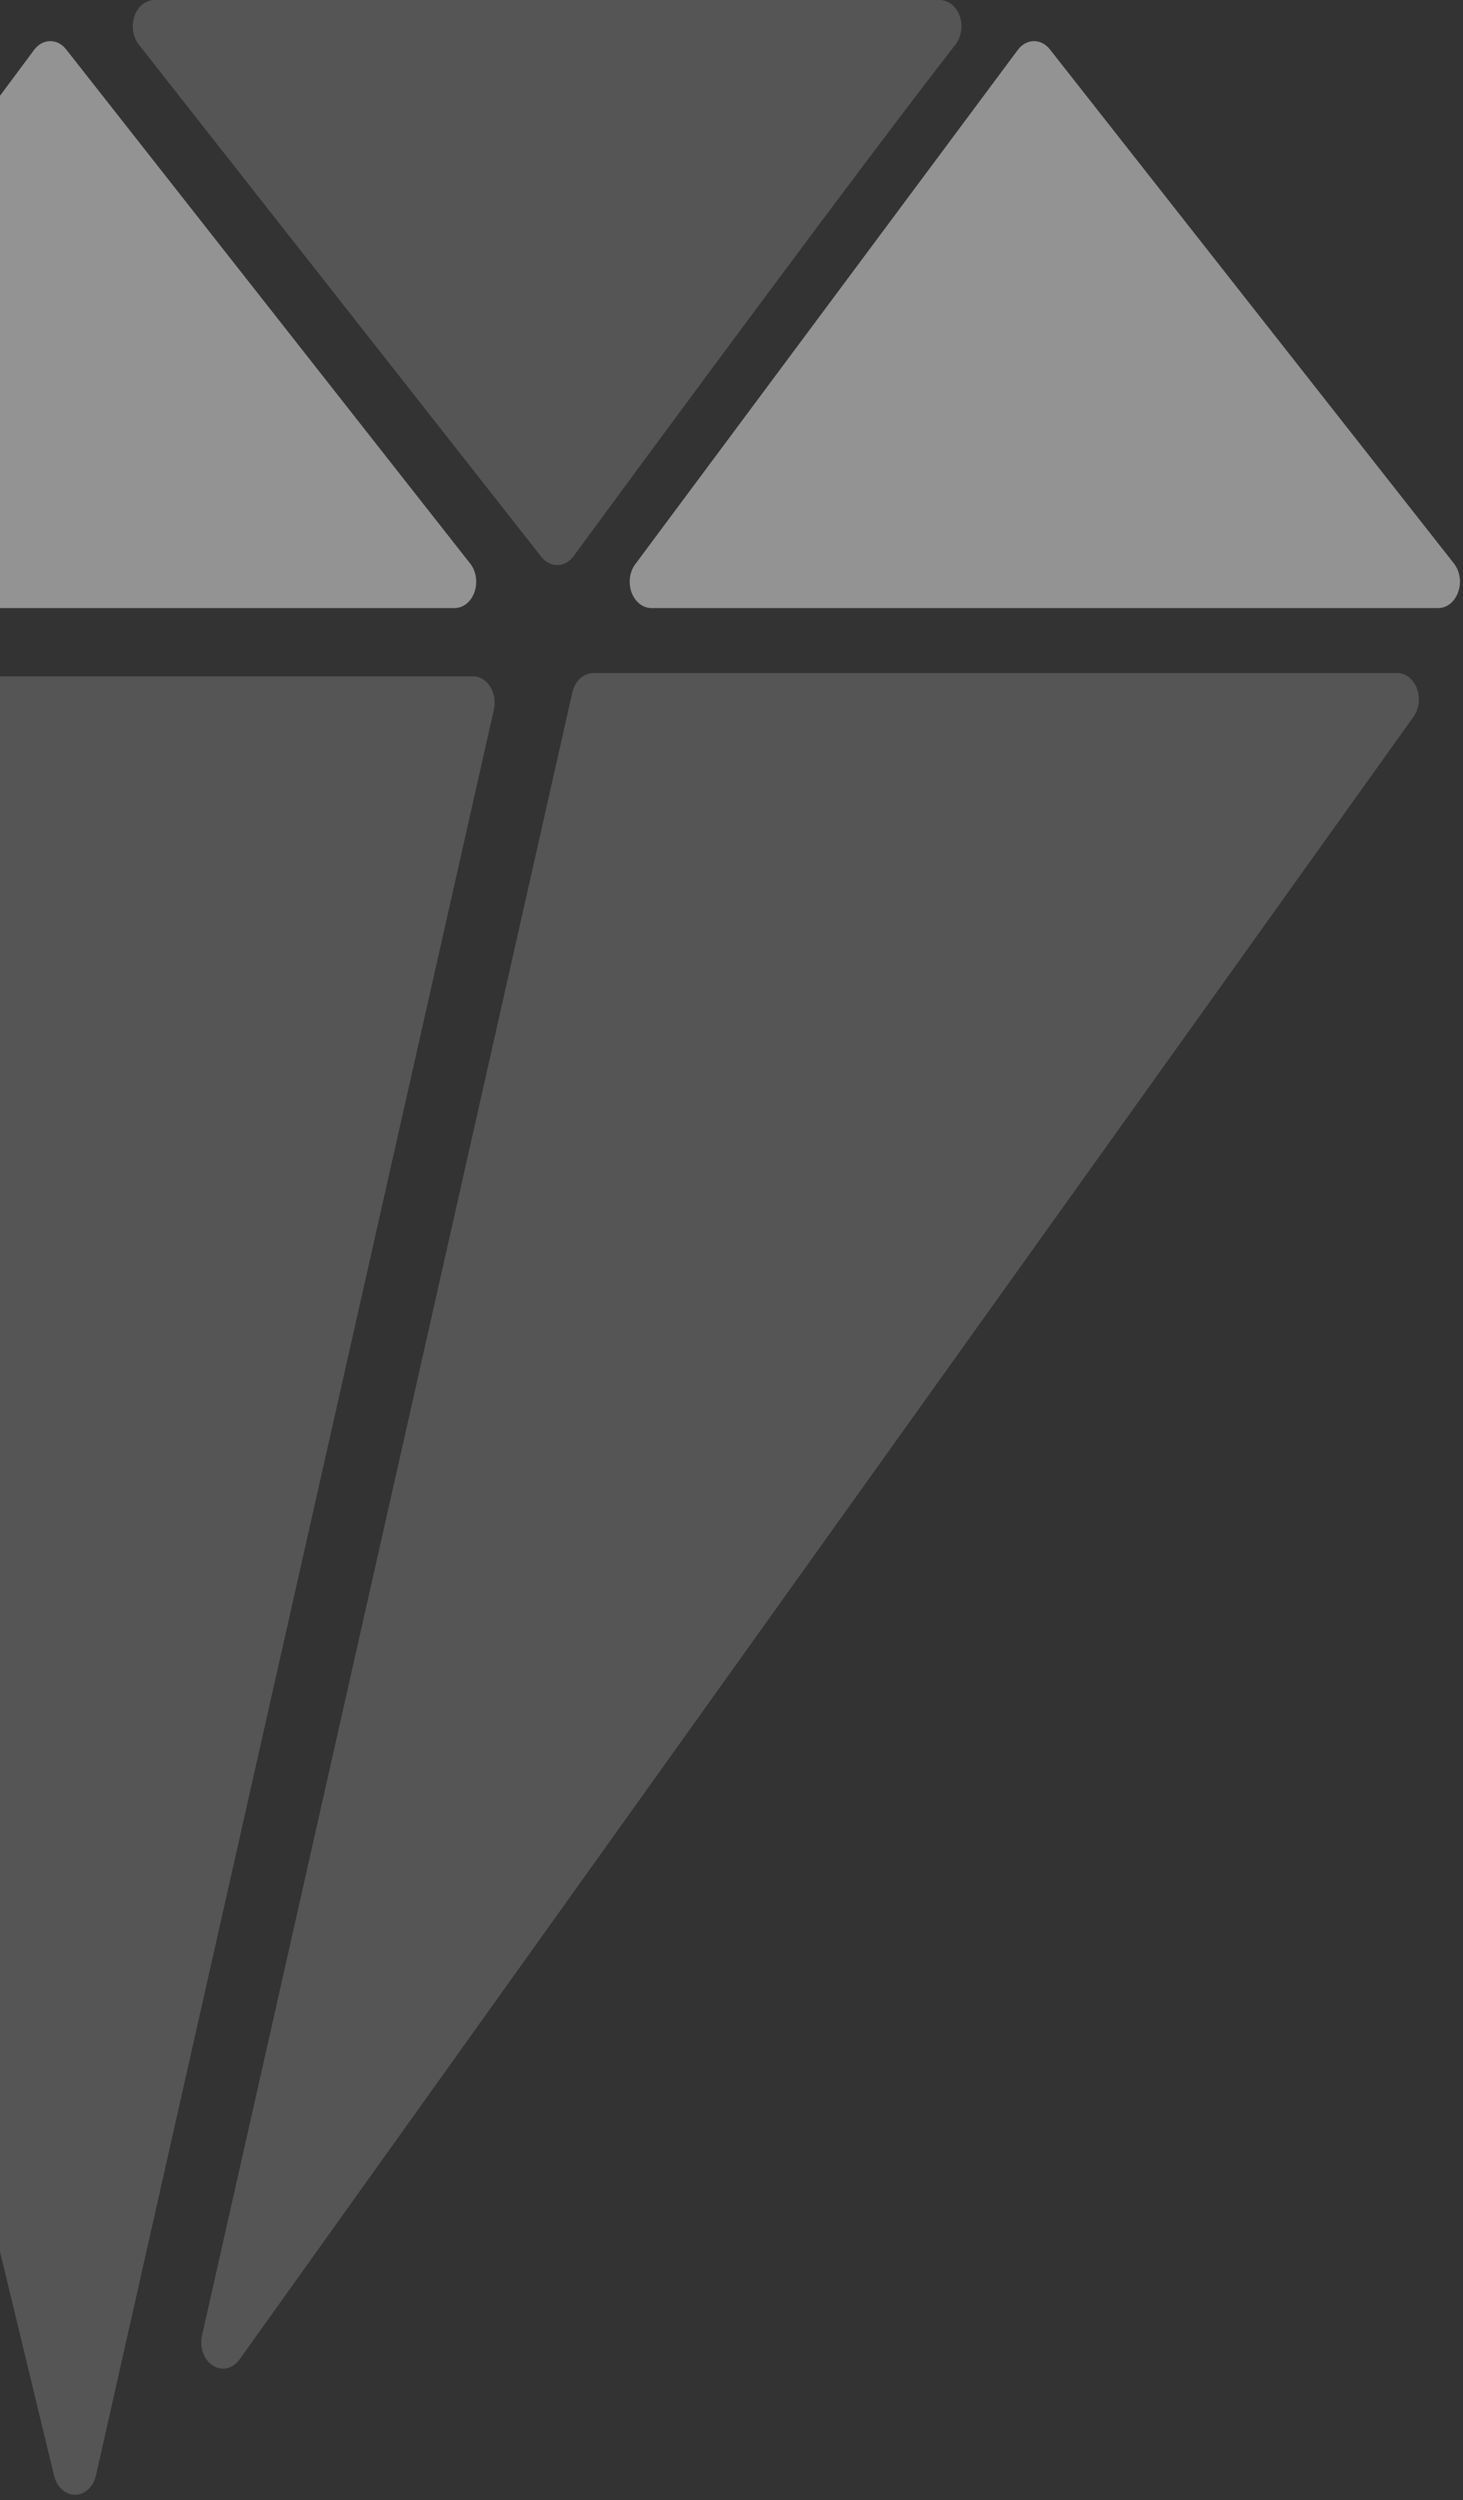
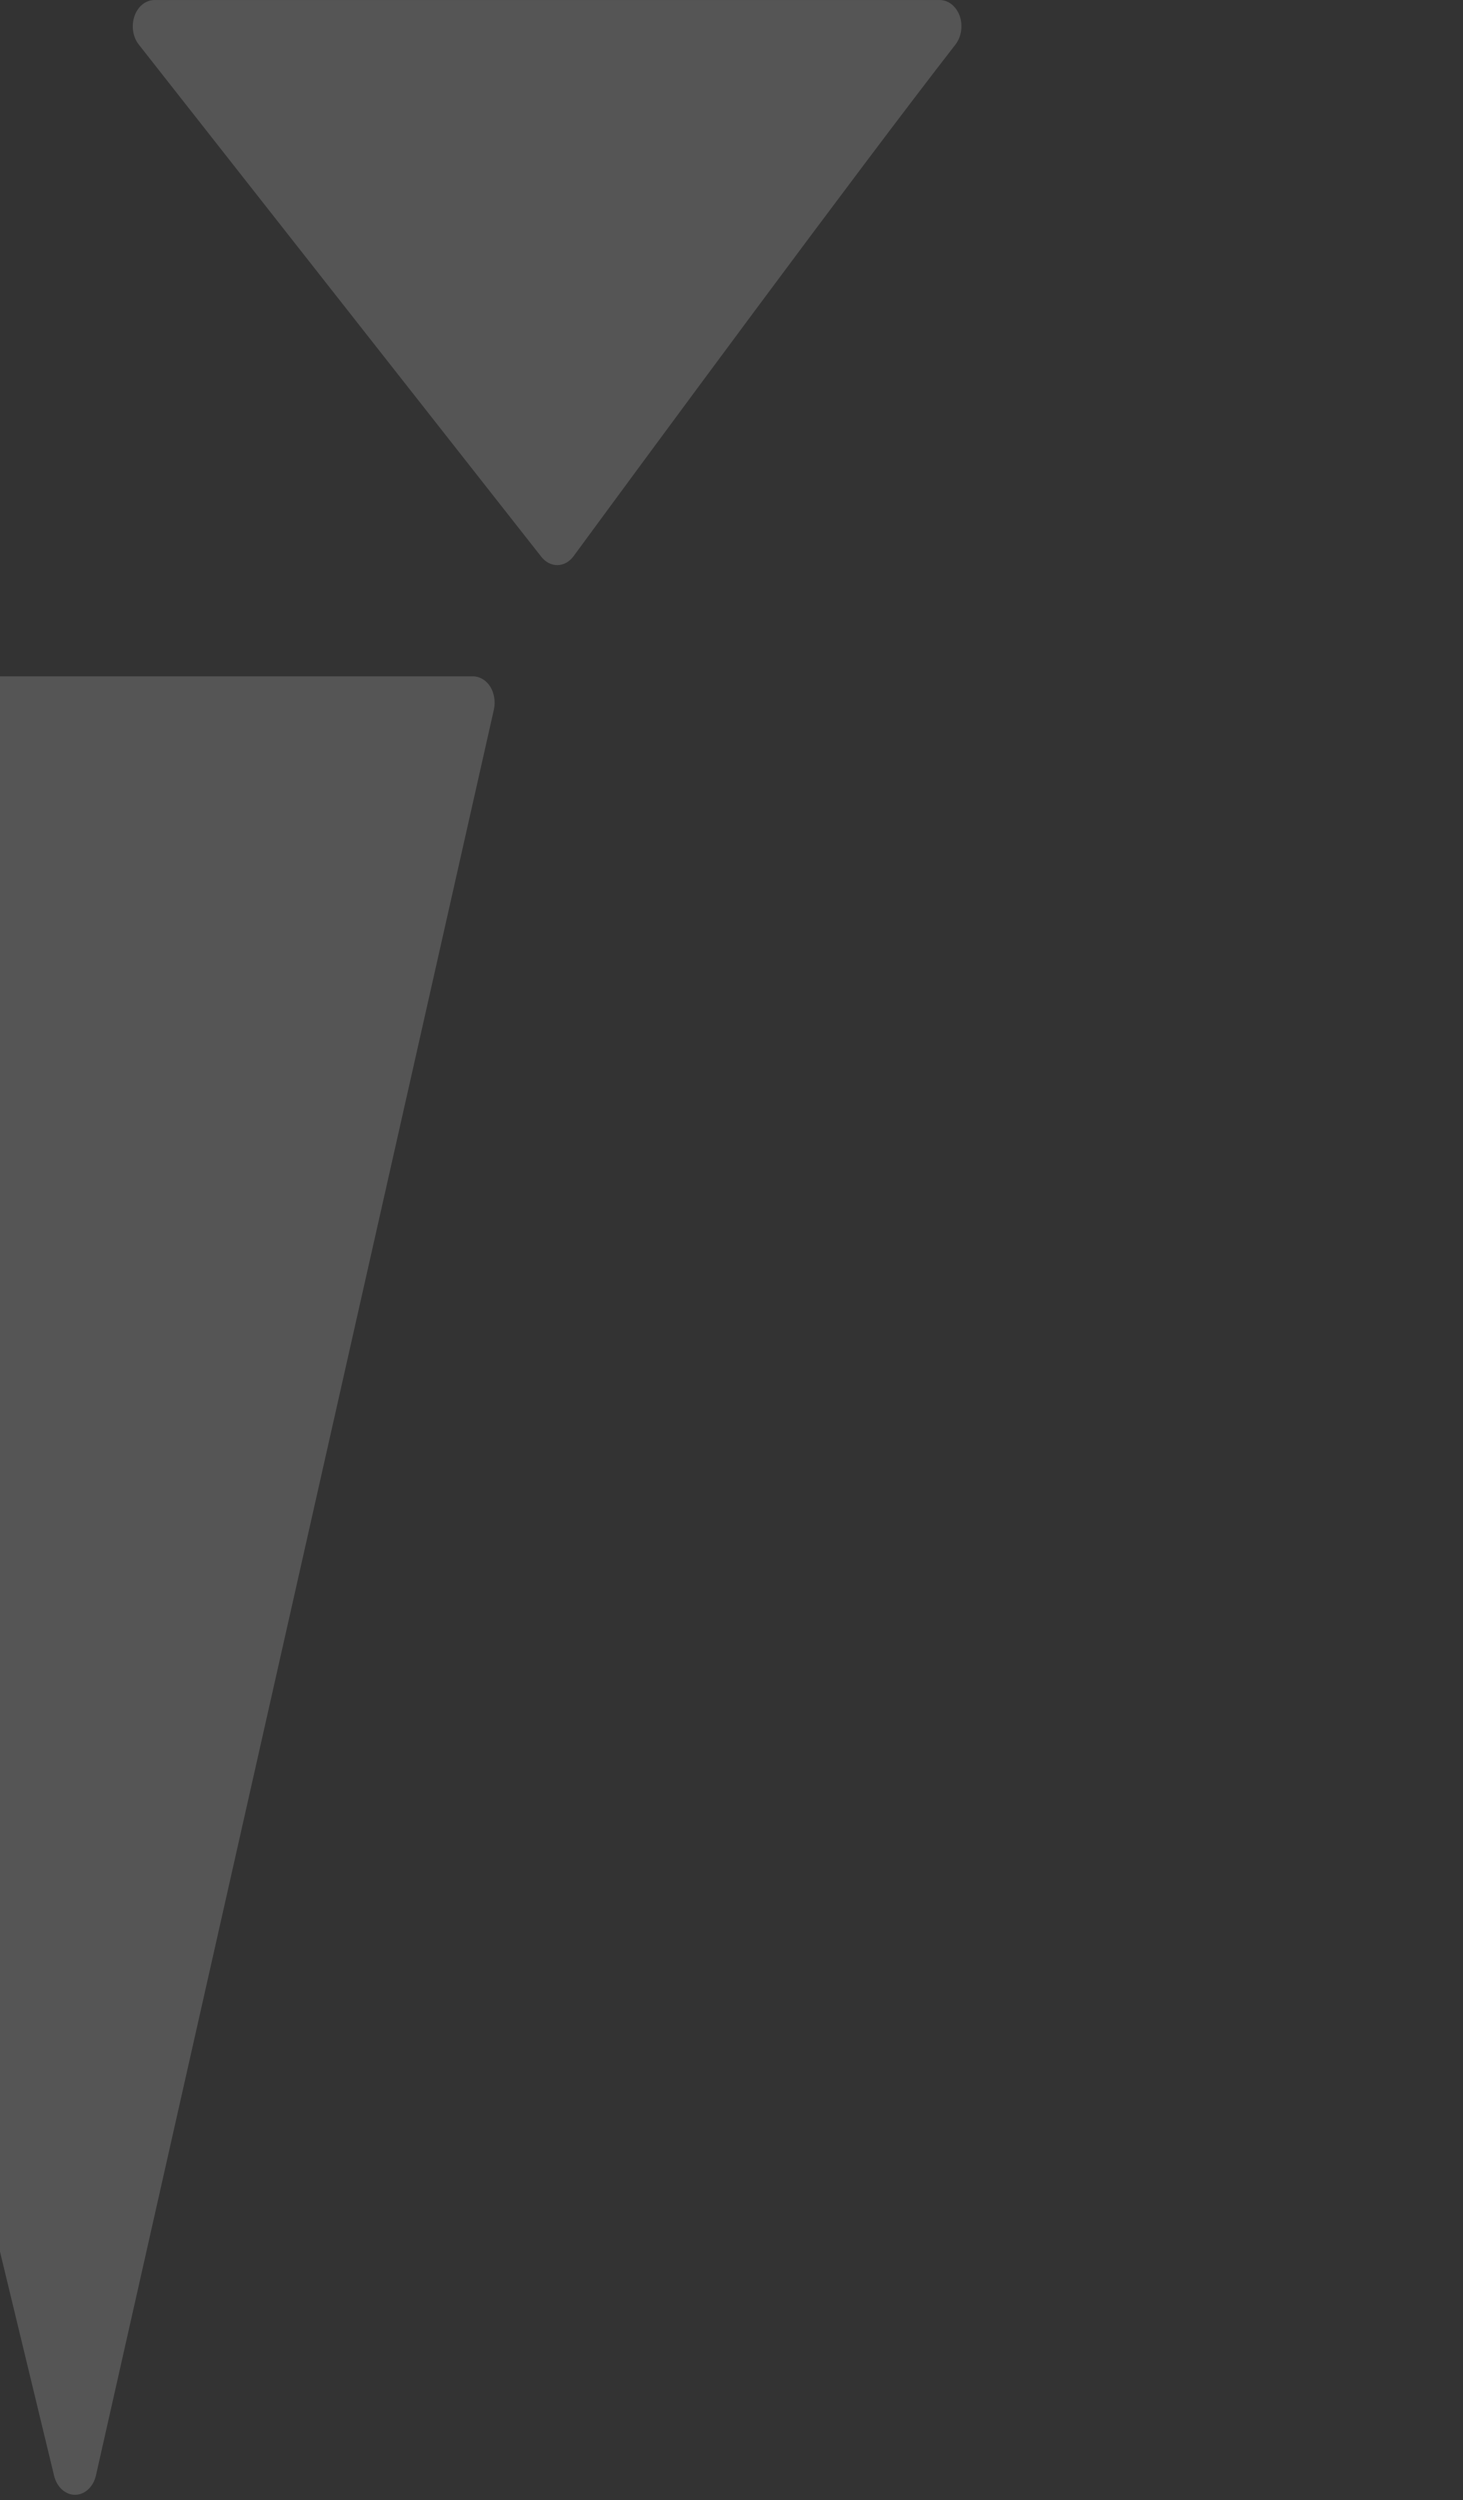
<svg xmlns="http://www.w3.org/2000/svg" width="209" height="357" viewBox="0 0 209 357" fill="none">
  <rect x="0" y="0" width="209" height="357" fill="#333333" stroke="none" />
  <path d="M134.244 0.004H22.074C20.827 0.004 19.712 0.892 19.217 2.28C18.739 3.669 18.961 5.262 19.82 6.355L77.35 79.528C77.953 80.278 78.787 80.706 79.645 80.693C80.529 80.675 81.342 80.215 81.924 79.436C92.764 64.68 122.255 24.672 136.509 6.341C137.348 5.244 137.583 3.646 137.1 2.271C136.597 0.892 135.482 0.004 134.244 0.004Z" fill="white" fill-opacity="0.17" />
-   <path d="M199.597 96.106H84.752C83.349 96.106 82.135 97.249 81.759 98.879L28.865 333.459C28.481 335.157 29.113 336.941 30.393 337.77C31.68 338.603 33.258 338.243 34.211 336.914L201.942 102.33C202.742 101.224 202.924 99.648 202.412 98.31C201.917 96.966 200.823 96.106 199.597 96.106Z" fill="white" fill-opacity="0.17" />
-   <path d="M7.142 5.873C6.283 5.882 5.458 6.333 4.88 7.116L-49.776 80.552C-50.594 81.654 -50.808 83.244 -50.313 84.596C-49.809 85.952 -48.703 86.826 -47.469 86.826H64.927C66.174 86.826 67.289 85.934 67.784 84.55C68.267 83.156 68.032 81.567 67.173 80.474L9.437 7.037C8.839 6.279 8.009 5.855 7.142 5.873Z" fill="white" fill-opacity="0.47" />
-   <path d="M147.686 5.873C146.815 5.882 146.001 6.333 145.407 7.115L90.759 80.552C89.929 81.654 89.735 83.243 90.222 84.595C90.726 85.952 91.833 86.826 93.063 86.826H205.463C206.706 86.826 207.824 85.934 208.303 84.549C208.811 83.156 208.563 81.567 207.717 80.474L149.973 7.037C149.37 6.279 148.544 5.855 147.686 5.873Z" fill="white" fill-opacity="0.47" />
  <path d="M-50.17 96.571C-51.149 96.571 -52.074 97.135 -52.664 98.078C-53.254 99.02 -53.436 100.259 -53.159 101.393L7.731 353.52C8.119 355.14 9.366 356.242 10.736 356.229C12.132 356.22 13.345 355.072 13.708 353.461L70.552 101.329C70.808 100.2 70.606 98.984 70.041 98.051C69.447 97.122 68.526 96.572 67.56 96.572H-50.17V96.571Z" fill="white" fill-opacity="0.17" />
</svg>